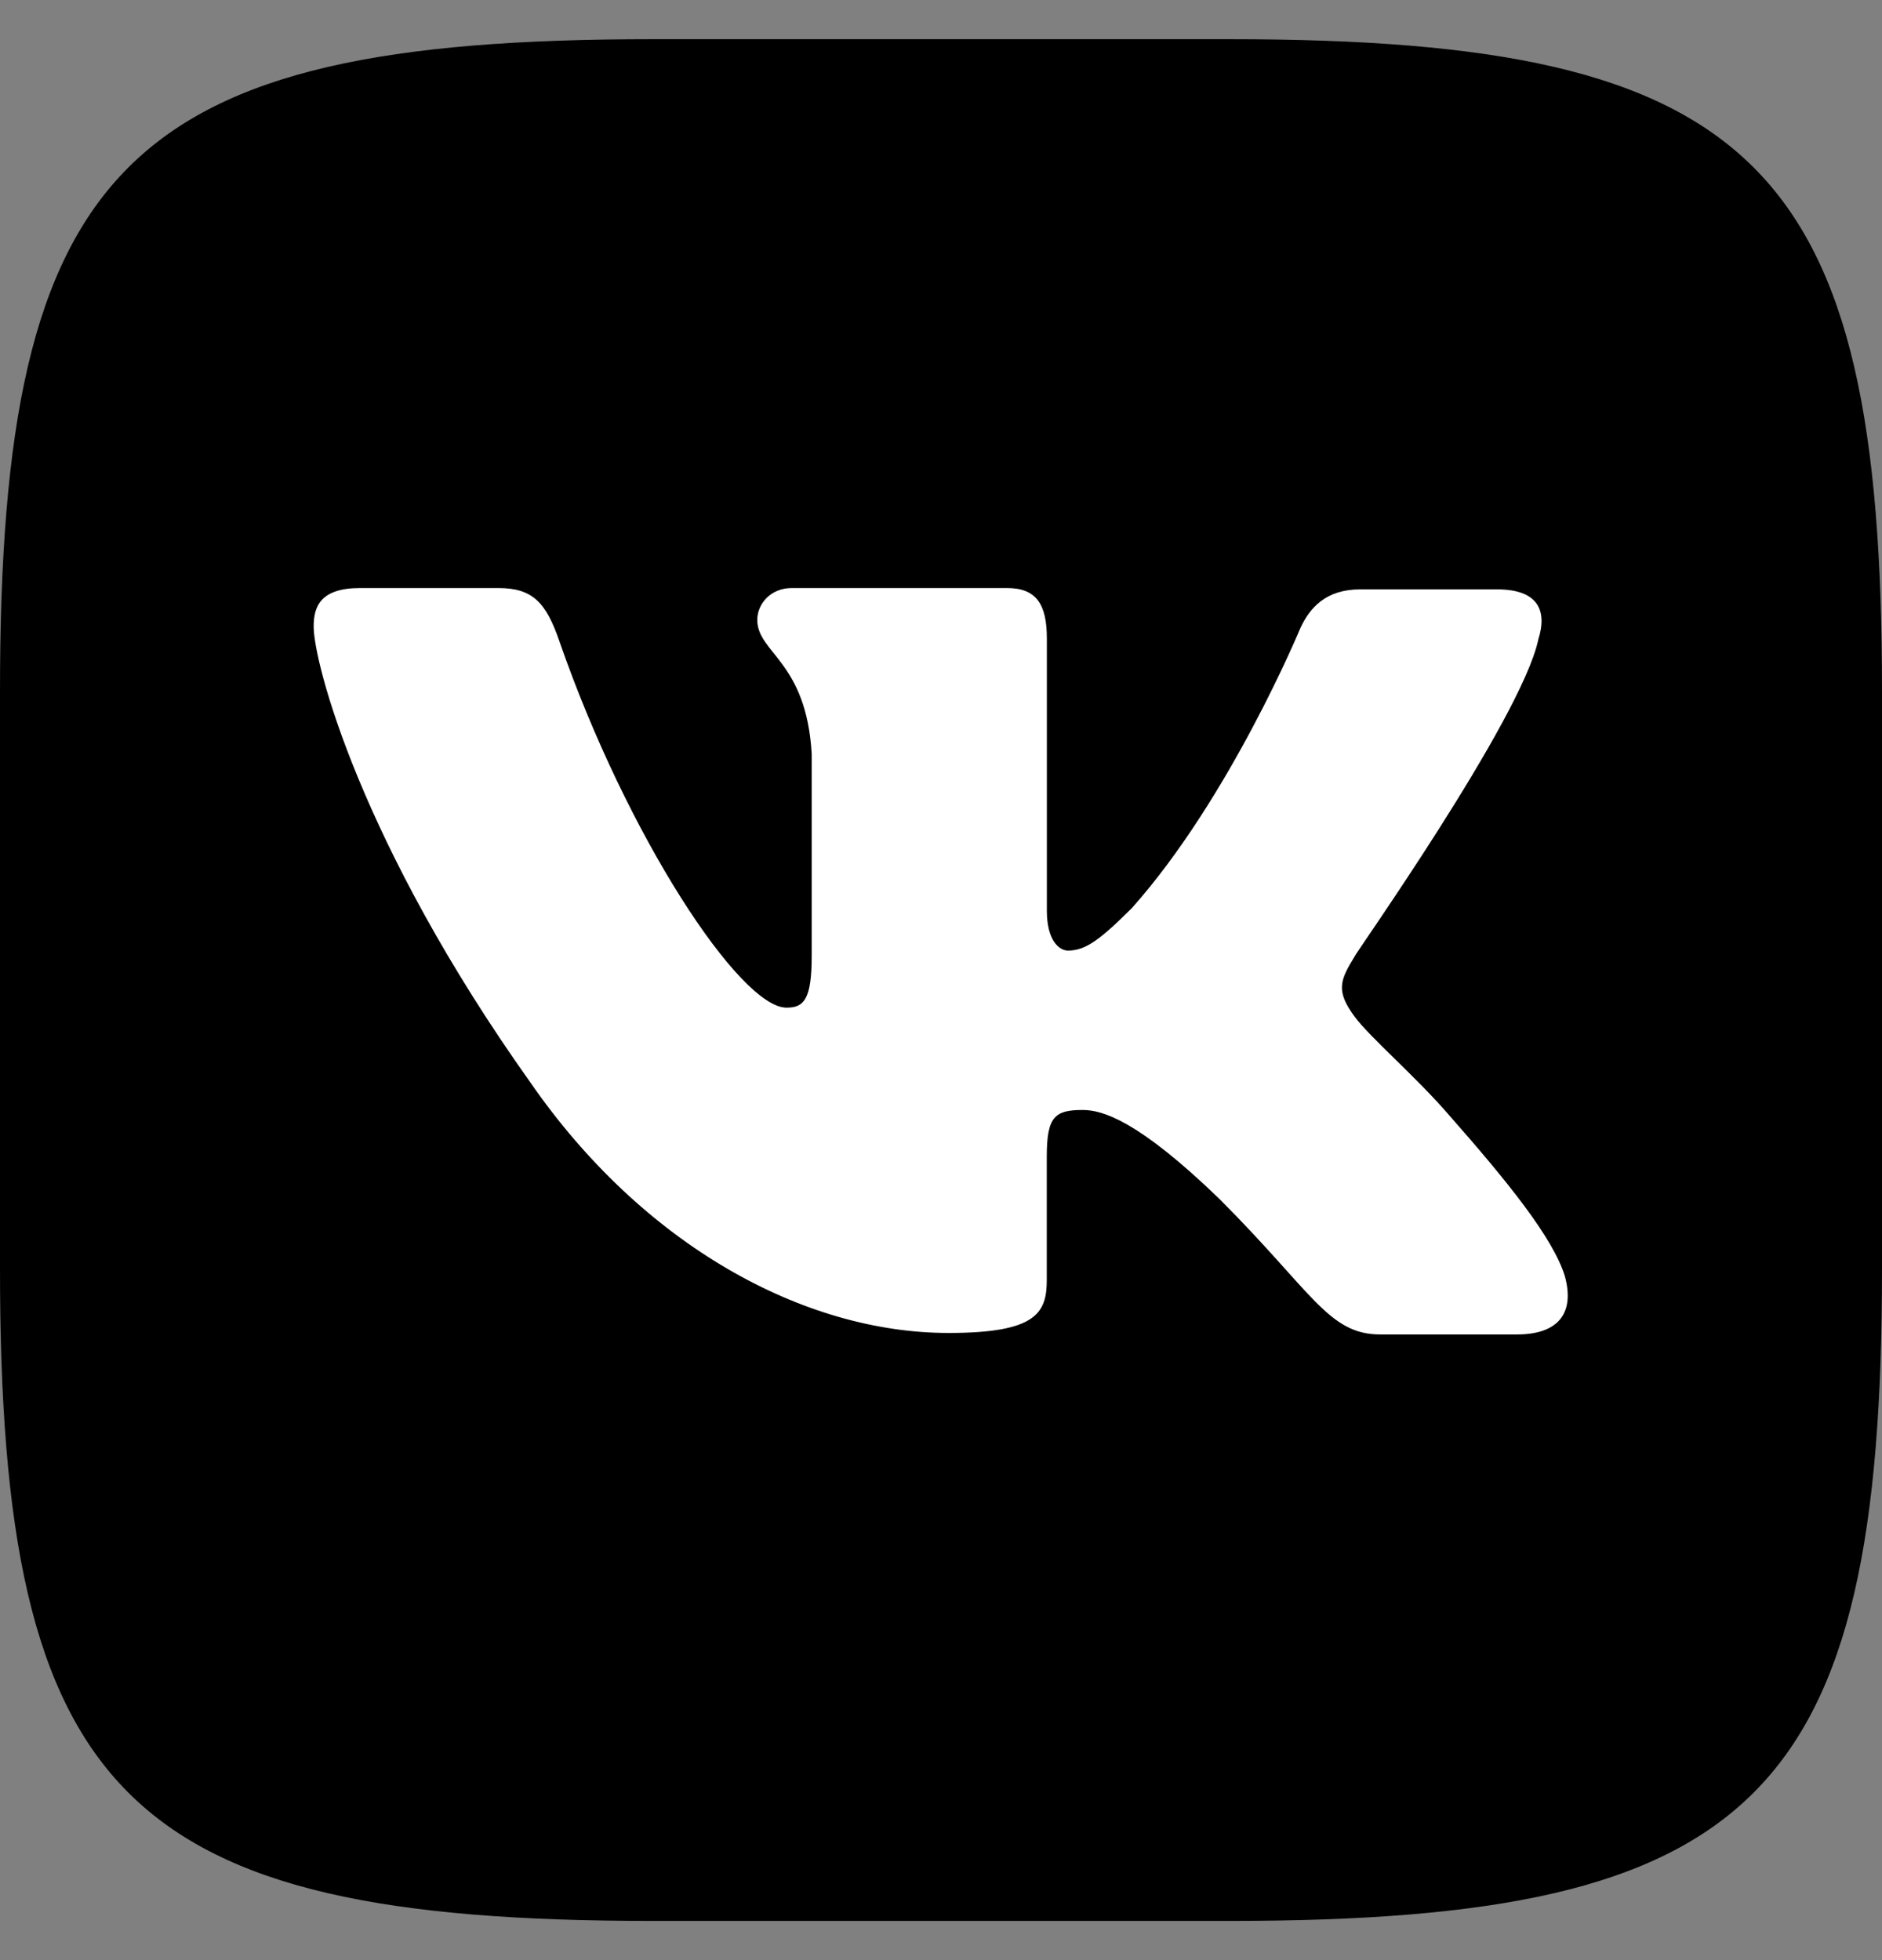
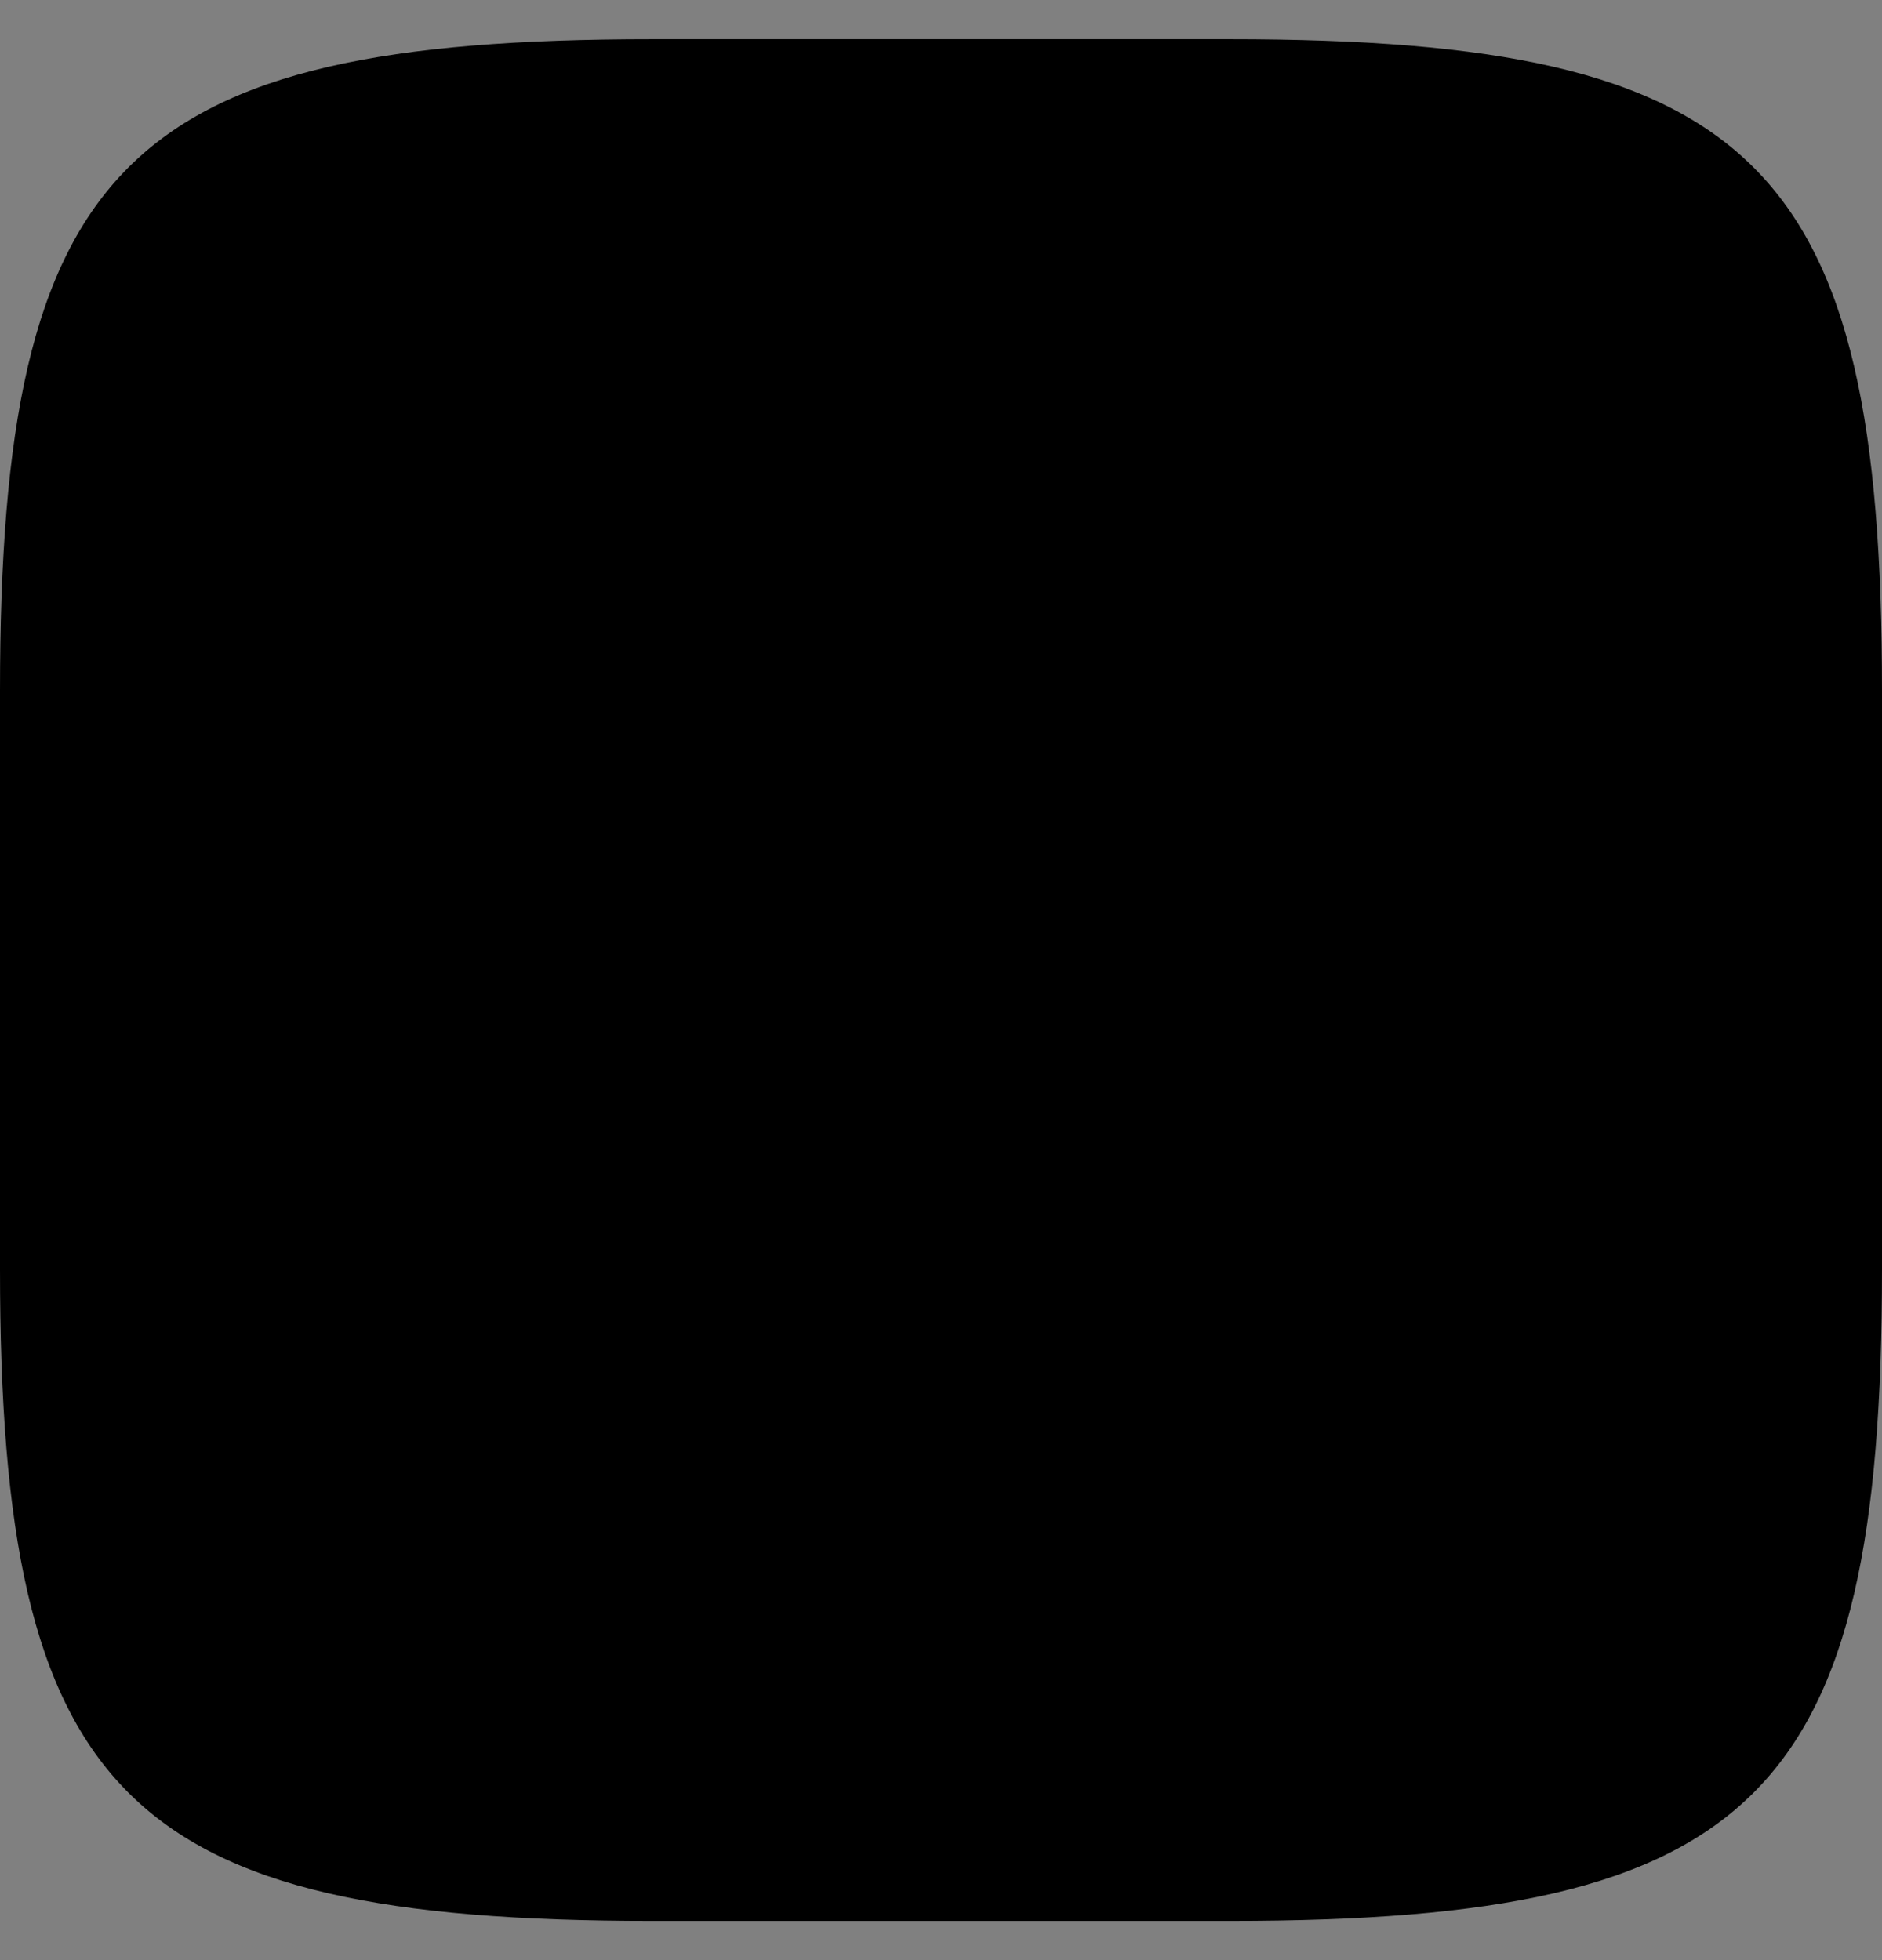
<svg xmlns="http://www.w3.org/2000/svg" width="24" height="25" fill="none">
  <rect width="100%" height="100%" fill="#808080" stroke="none" />
  <path fill-rule="evenodd" clip-rule="evenodd" d="M8.316.5h7.368C22.408.5 24 2.092 24 8.816v7.368c0 6.724-1.592 8.316-8.316 8.316H8.316C1.592 24.5 0 22.908 0 16.184V8.816C0 2.092 1.592.5 8.316.5z" fill="#000" />
-   <path fill-rule="evenodd" clip-rule="evenodd" d="M19.616 8.16c.119-.372 0-.643-.525-.643h-1.745c-.44 0-.643.237-.762.491 0 0-.897 2.168-2.15 3.574-.407.406-.593.542-.814.542-.118 0-.27-.136-.27-.508V8.144c0-.44-.136-.644-.509-.644h-2.744c-.27 0-.44.203-.44.406 0 .424.627.526.694 1.711v2.575c0 .559-.101.66-.321.66-.593 0-2.033-2.185-2.897-4.675-.169-.49-.338-.677-.779-.677H4.593c-.508 0-.593.237-.593.491 0 .457.593 2.76 2.76 5.81 1.44 2.083 3.49 3.2 5.336 3.2 1.118 0 1.253-.253 1.253-.677V14.75c0-.508.102-.593.458-.593.254 0 .711.136 1.744 1.135 1.186 1.186 1.389 1.728 2.05 1.728h1.744c.508 0 .745-.254.61-.746-.153-.49-.728-1.202-1.474-2.049-.406-.474-1.016-1-1.202-1.253-.254-.339-.187-.475 0-.78-.017 0 2.117-3.014 2.337-4.03z" fill="#fff" />
</svg>